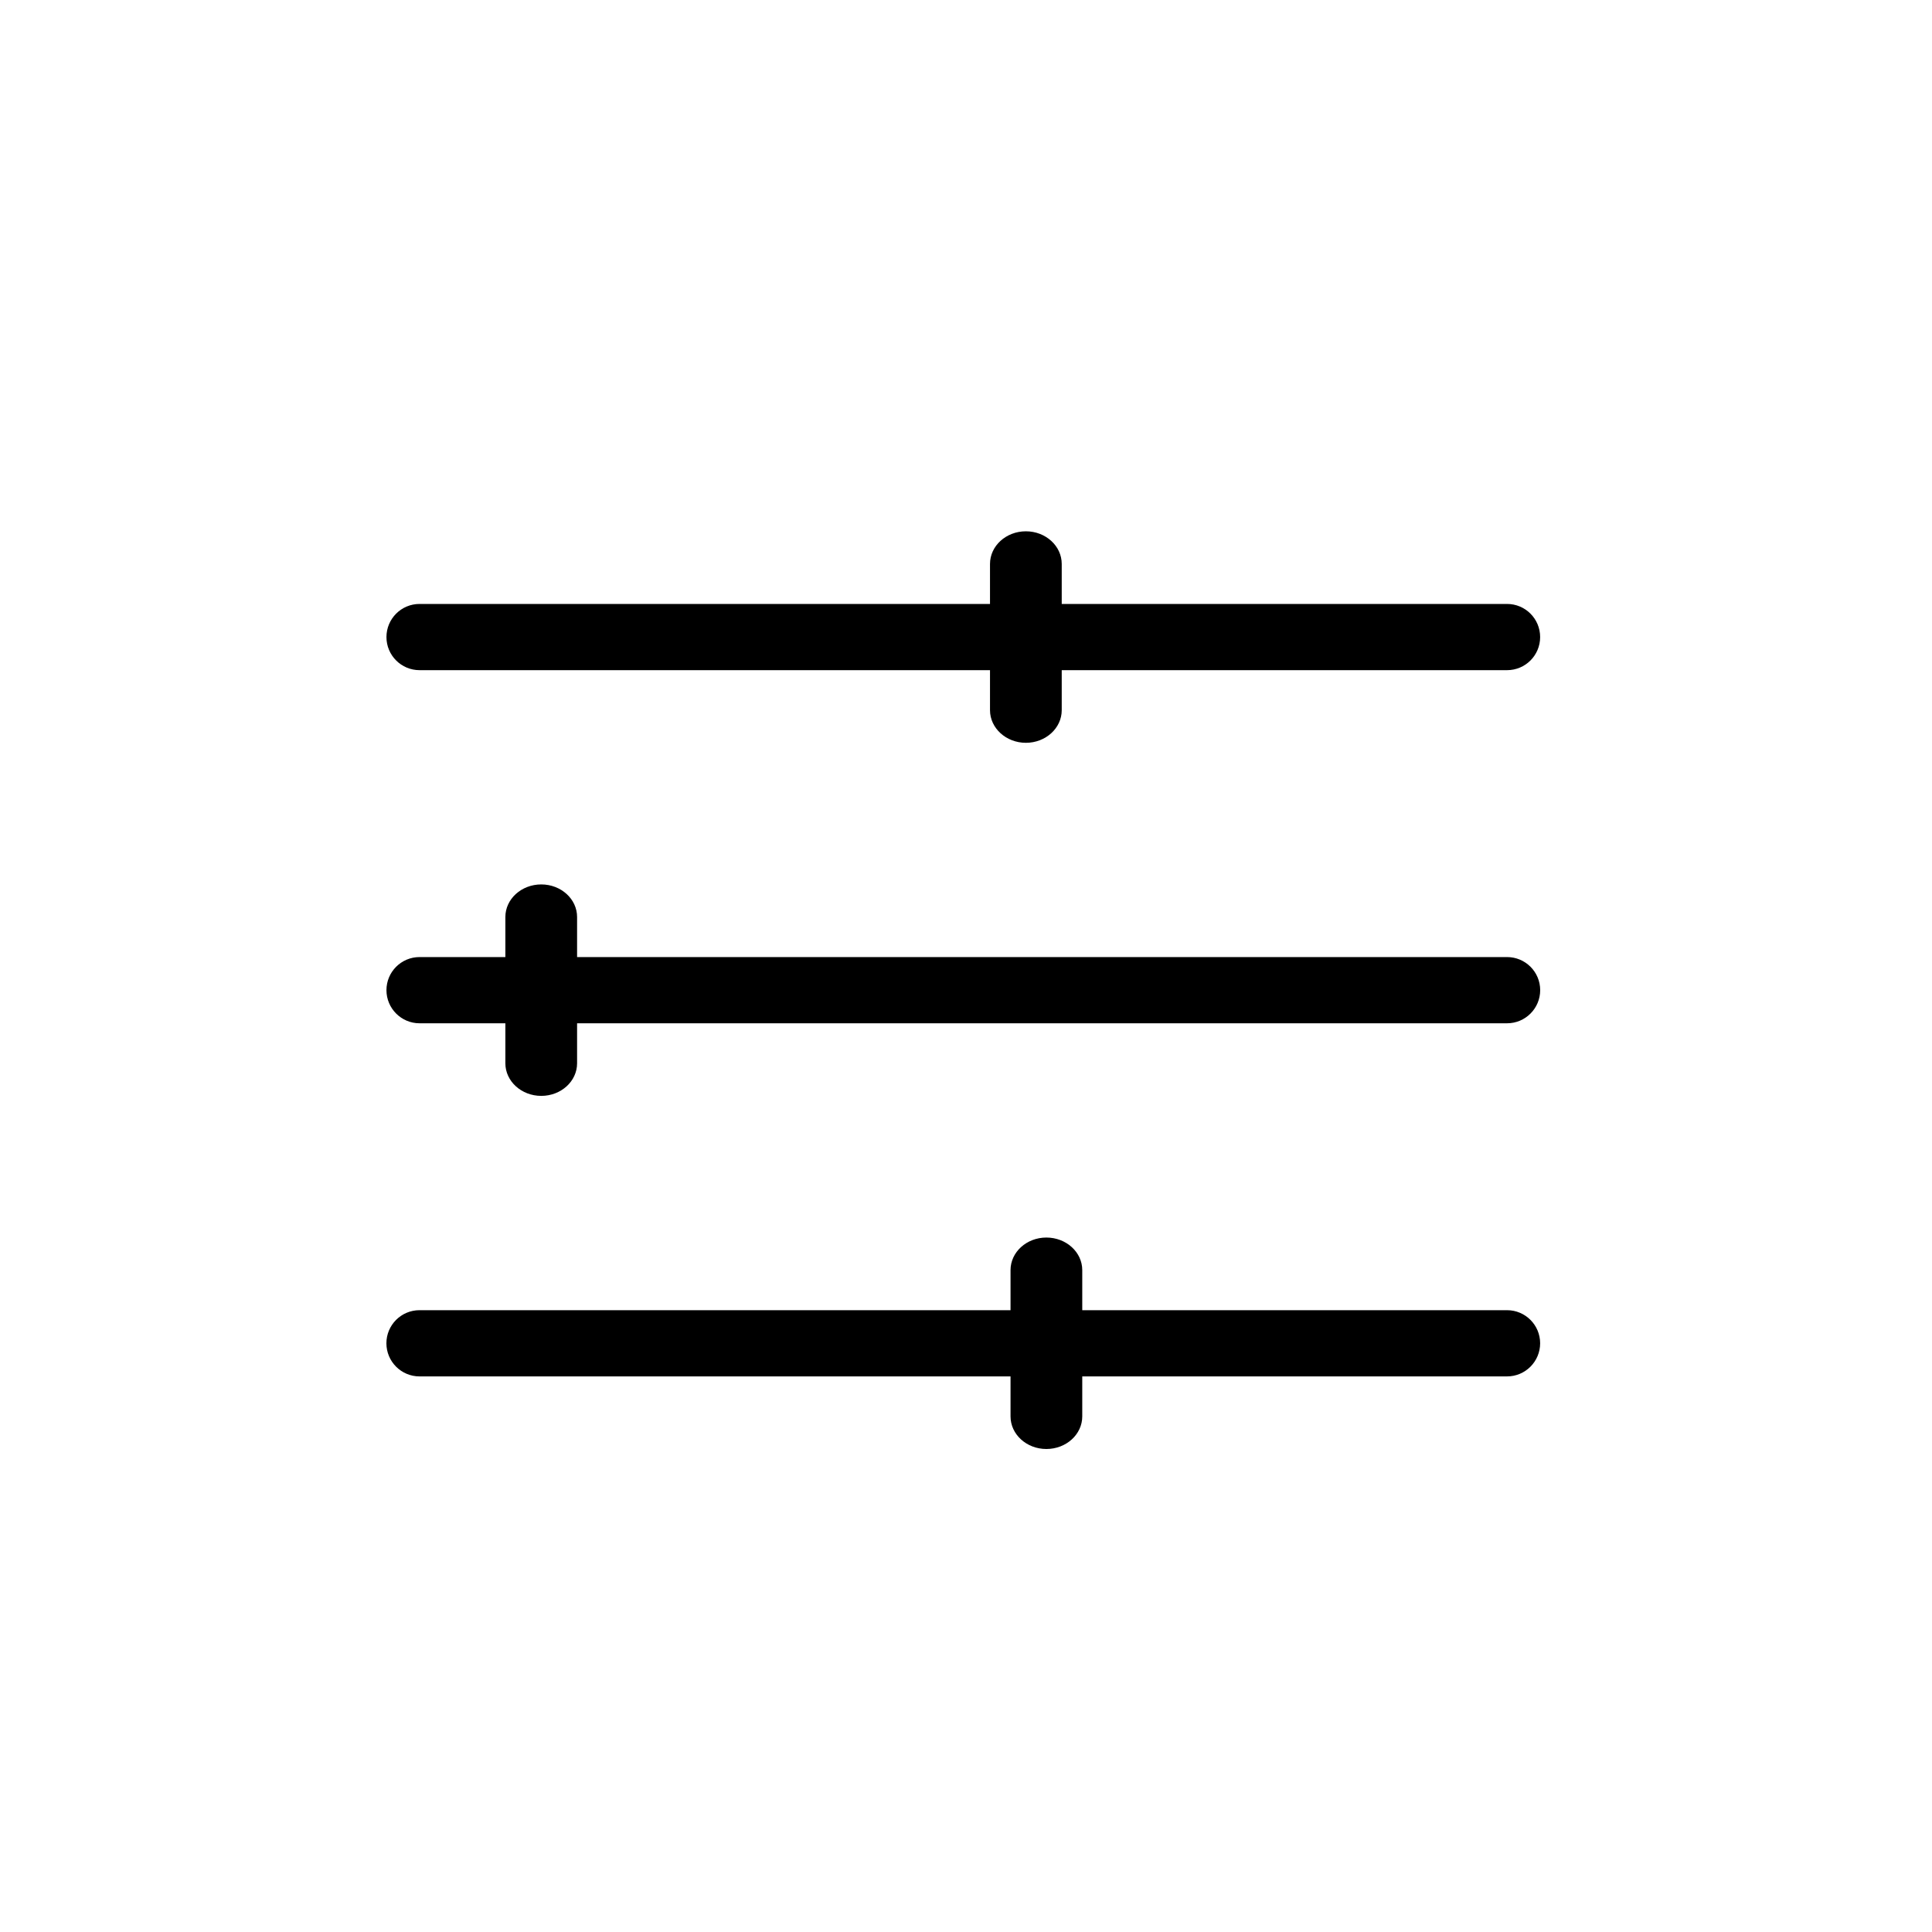
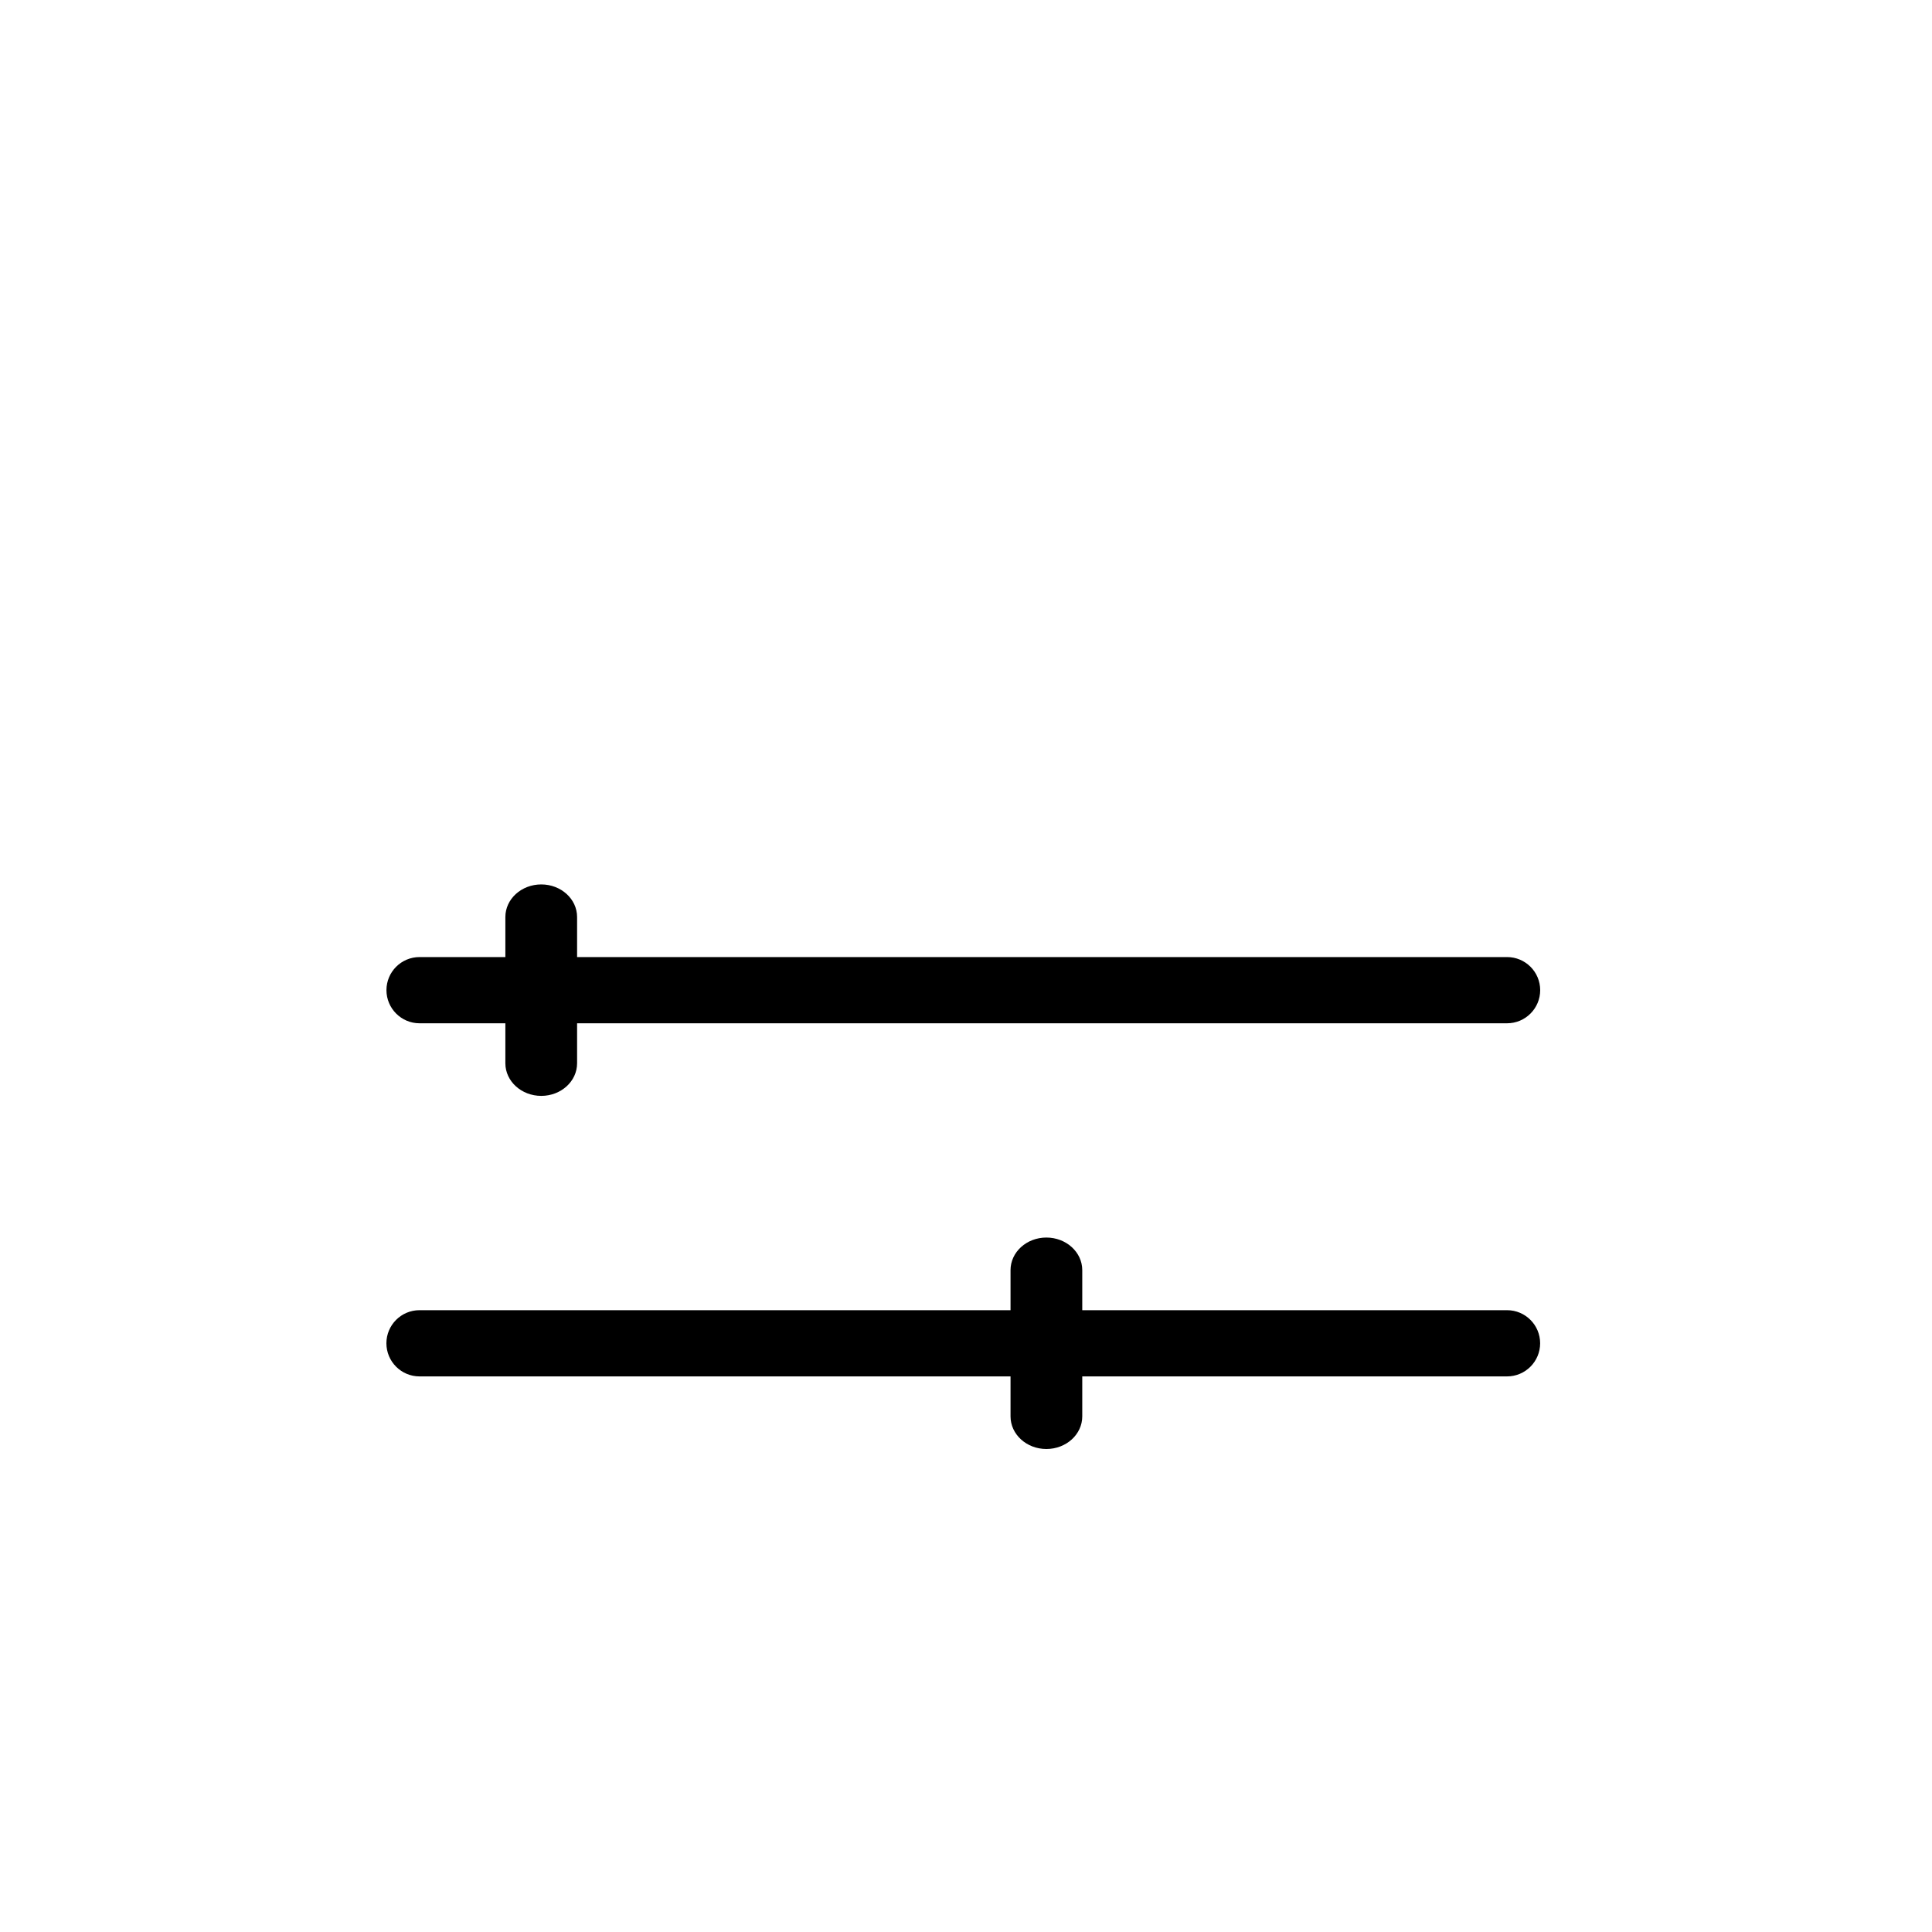
<svg xmlns="http://www.w3.org/2000/svg" width="40" height="40" viewBox="0 0 40 40" fill="none">
  <path d="M31.202 19.815H11.948V18.986C11.948 18.613 11.616 18.311 11.206 18.311C10.796 18.311 10.463 18.613 10.463 18.986V19.815H8.686C8.308 19.815 8.001 20.122 8.001 20.5C8.001 20.878 8.308 21.186 8.686 21.186H10.463V22.014C10.463 22.386 10.796 22.689 11.206 22.689C11.616 22.689 11.948 22.387 11.948 22.014V21.186H31.202C31.581 21.186 31.888 20.878 31.888 20.5C31.888 20.122 31.581 19.815 31.202 19.815Z" fill="black" />
-   <path d="M31.202 12.504H21.982V11.676C21.982 11.303 21.649 11 21.24 11C20.829 11 20.497 11.303 20.497 11.676V12.504H8.686C8.308 12.504 8.001 12.811 8.001 13.19C8.001 13.568 8.308 13.875 8.686 13.875H20.497V14.704C20.497 15.075 20.83 15.379 21.24 15.379C21.649 15.379 21.982 15.076 21.982 14.704L21.982 13.875H31.202C31.581 13.875 31.887 13.568 31.887 13.19C31.887 12.811 31.581 12.504 31.202 12.504H31.202Z" fill="black" />
  <path d="M31.202 27.126H22.407V26.297C22.407 25.924 22.074 25.622 21.664 25.622C21.254 25.622 20.922 25.924 20.922 26.297V27.126H8.685C8.307 27.126 8 27.433 8 27.811C8 28.189 8.307 28.497 8.685 28.497H20.922V29.325C20.922 29.697 21.254 30 21.664 30C22.074 30 22.407 29.698 22.407 29.325V28.497H31.202C31.58 28.497 31.887 28.189 31.887 27.811C31.887 27.433 31.58 27.126 31.202 27.126H31.202Z" fill="black" />
</svg>